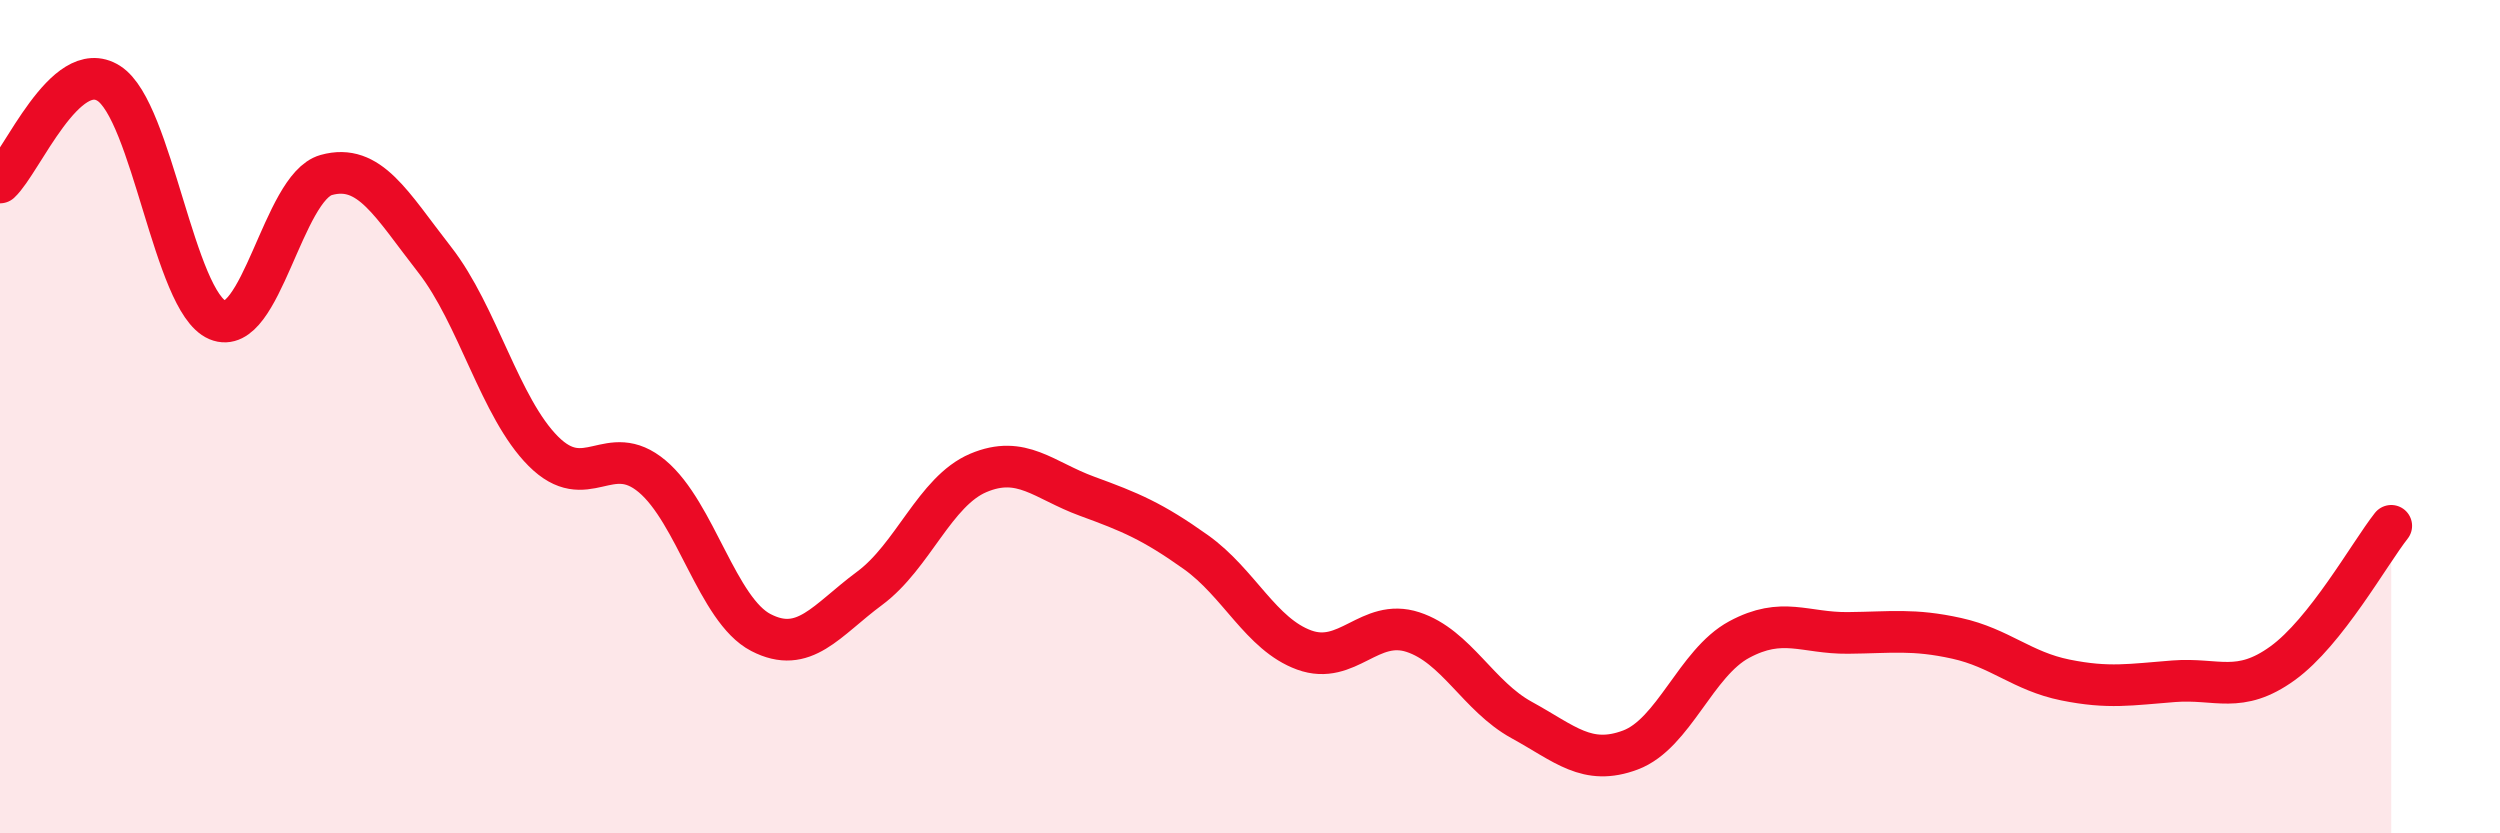
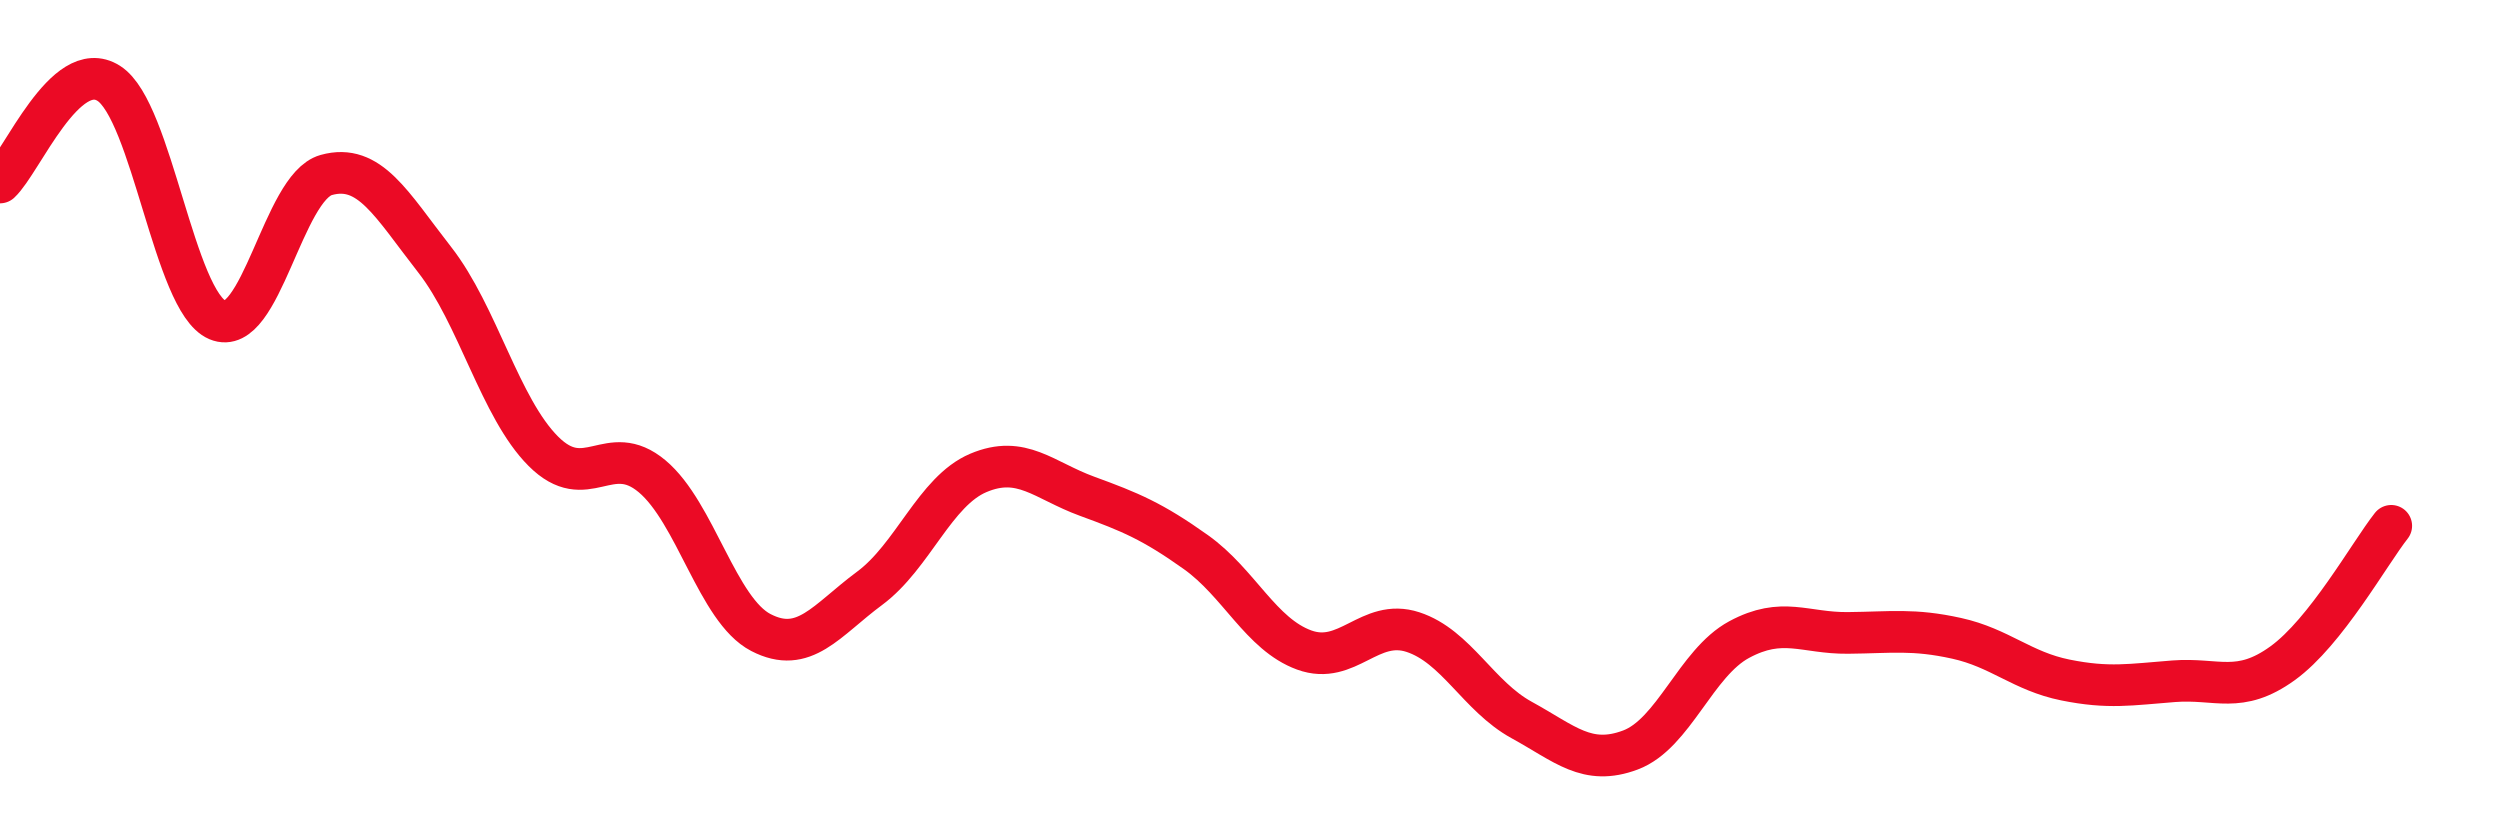
<svg xmlns="http://www.w3.org/2000/svg" width="60" height="20" viewBox="0 0 60 20">
-   <path d="M 0,4.38 C 0.52,3.9 1.57,1.34 2.61,2 C 3.65,2.66 4.18,7.24 5.22,7.68 C 6.26,8.12 6.79,4.49 7.83,4.2 C 8.87,3.91 9.39,4.9 10.43,6.23 C 11.47,7.56 12,9.79 13.04,10.83 C 14.08,11.87 14.61,10.56 15.65,11.43 C 16.69,12.3 17.22,14.64 18.26,15.18 C 19.3,15.72 19.83,14.89 20.87,14.12 C 21.91,13.35 22.44,11.79 23.48,11.35 C 24.52,10.91 25.05,11.53 26.09,11.91 C 27.13,12.29 27.66,12.51 28.7,13.25 C 29.74,13.99 30.26,15.22 31.3,15.6 C 32.34,15.98 32.87,14.83 33.91,15.17 C 34.95,15.51 35.48,16.71 36.52,17.28 C 37.56,17.85 38.09,18.39 39.13,18 C 40.17,17.61 40.7,15.91 41.74,15.35 C 42.78,14.79 43.31,15.2 44.35,15.19 C 45.39,15.18 45.92,15.09 46.96,15.32 C 48,15.55 48.53,16.11 49.57,16.32 C 50.61,16.53 51.13,16.43 52.17,16.35 C 53.21,16.27 53.74,16.67 54.78,15.92 C 55.82,15.17 56.87,13.28 57.39,12.62L57.39 20L0 20Z" fill="#EB0A25" opacity="0.1" stroke-linecap="round" stroke-linejoin="round" />
  <path d="M 0,4.38 C 0.52,3.9 1.57,1.34 2.61,2 C 3.65,2.66 4.18,7.24 5.22,7.68 C 6.26,8.12 6.79,4.49 7.83,4.2 C 8.87,3.91 9.39,4.9 10.43,6.23 C 11.47,7.56 12,9.79 13.04,10.83 C 14.08,11.87 14.61,10.56 15.65,11.43 C 16.69,12.3 17.22,14.64 18.26,15.18 C 19.3,15.72 19.83,14.89 20.87,14.12 C 21.91,13.35 22.44,11.79 23.48,11.35 C 24.52,10.91 25.05,11.53 26.09,11.91 C 27.13,12.29 27.66,12.51 28.7,13.25 C 29.74,13.99 30.26,15.22 31.3,15.6 C 32.34,15.98 32.87,14.83 33.91,15.17 C 34.95,15.51 35.48,16.71 36.52,17.28 C 37.56,17.85 38.09,18.39 39.13,18 C 40.17,17.61 40.7,15.91 41.74,15.35 C 42.78,14.79 43.31,15.2 44.35,15.19 C 45.39,15.18 45.92,15.09 46.96,15.32 C 48,15.55 48.53,16.11 49.57,16.32 C 50.61,16.53 51.13,16.43 52.17,16.35 C 53.21,16.27 53.74,16.67 54.78,15.92 C 55.82,15.17 56.87,13.28 57.39,12.62" stroke="#EB0A25" stroke-width="1" fill="none" stroke-linecap="round" stroke-linejoin="round" />
</svg>